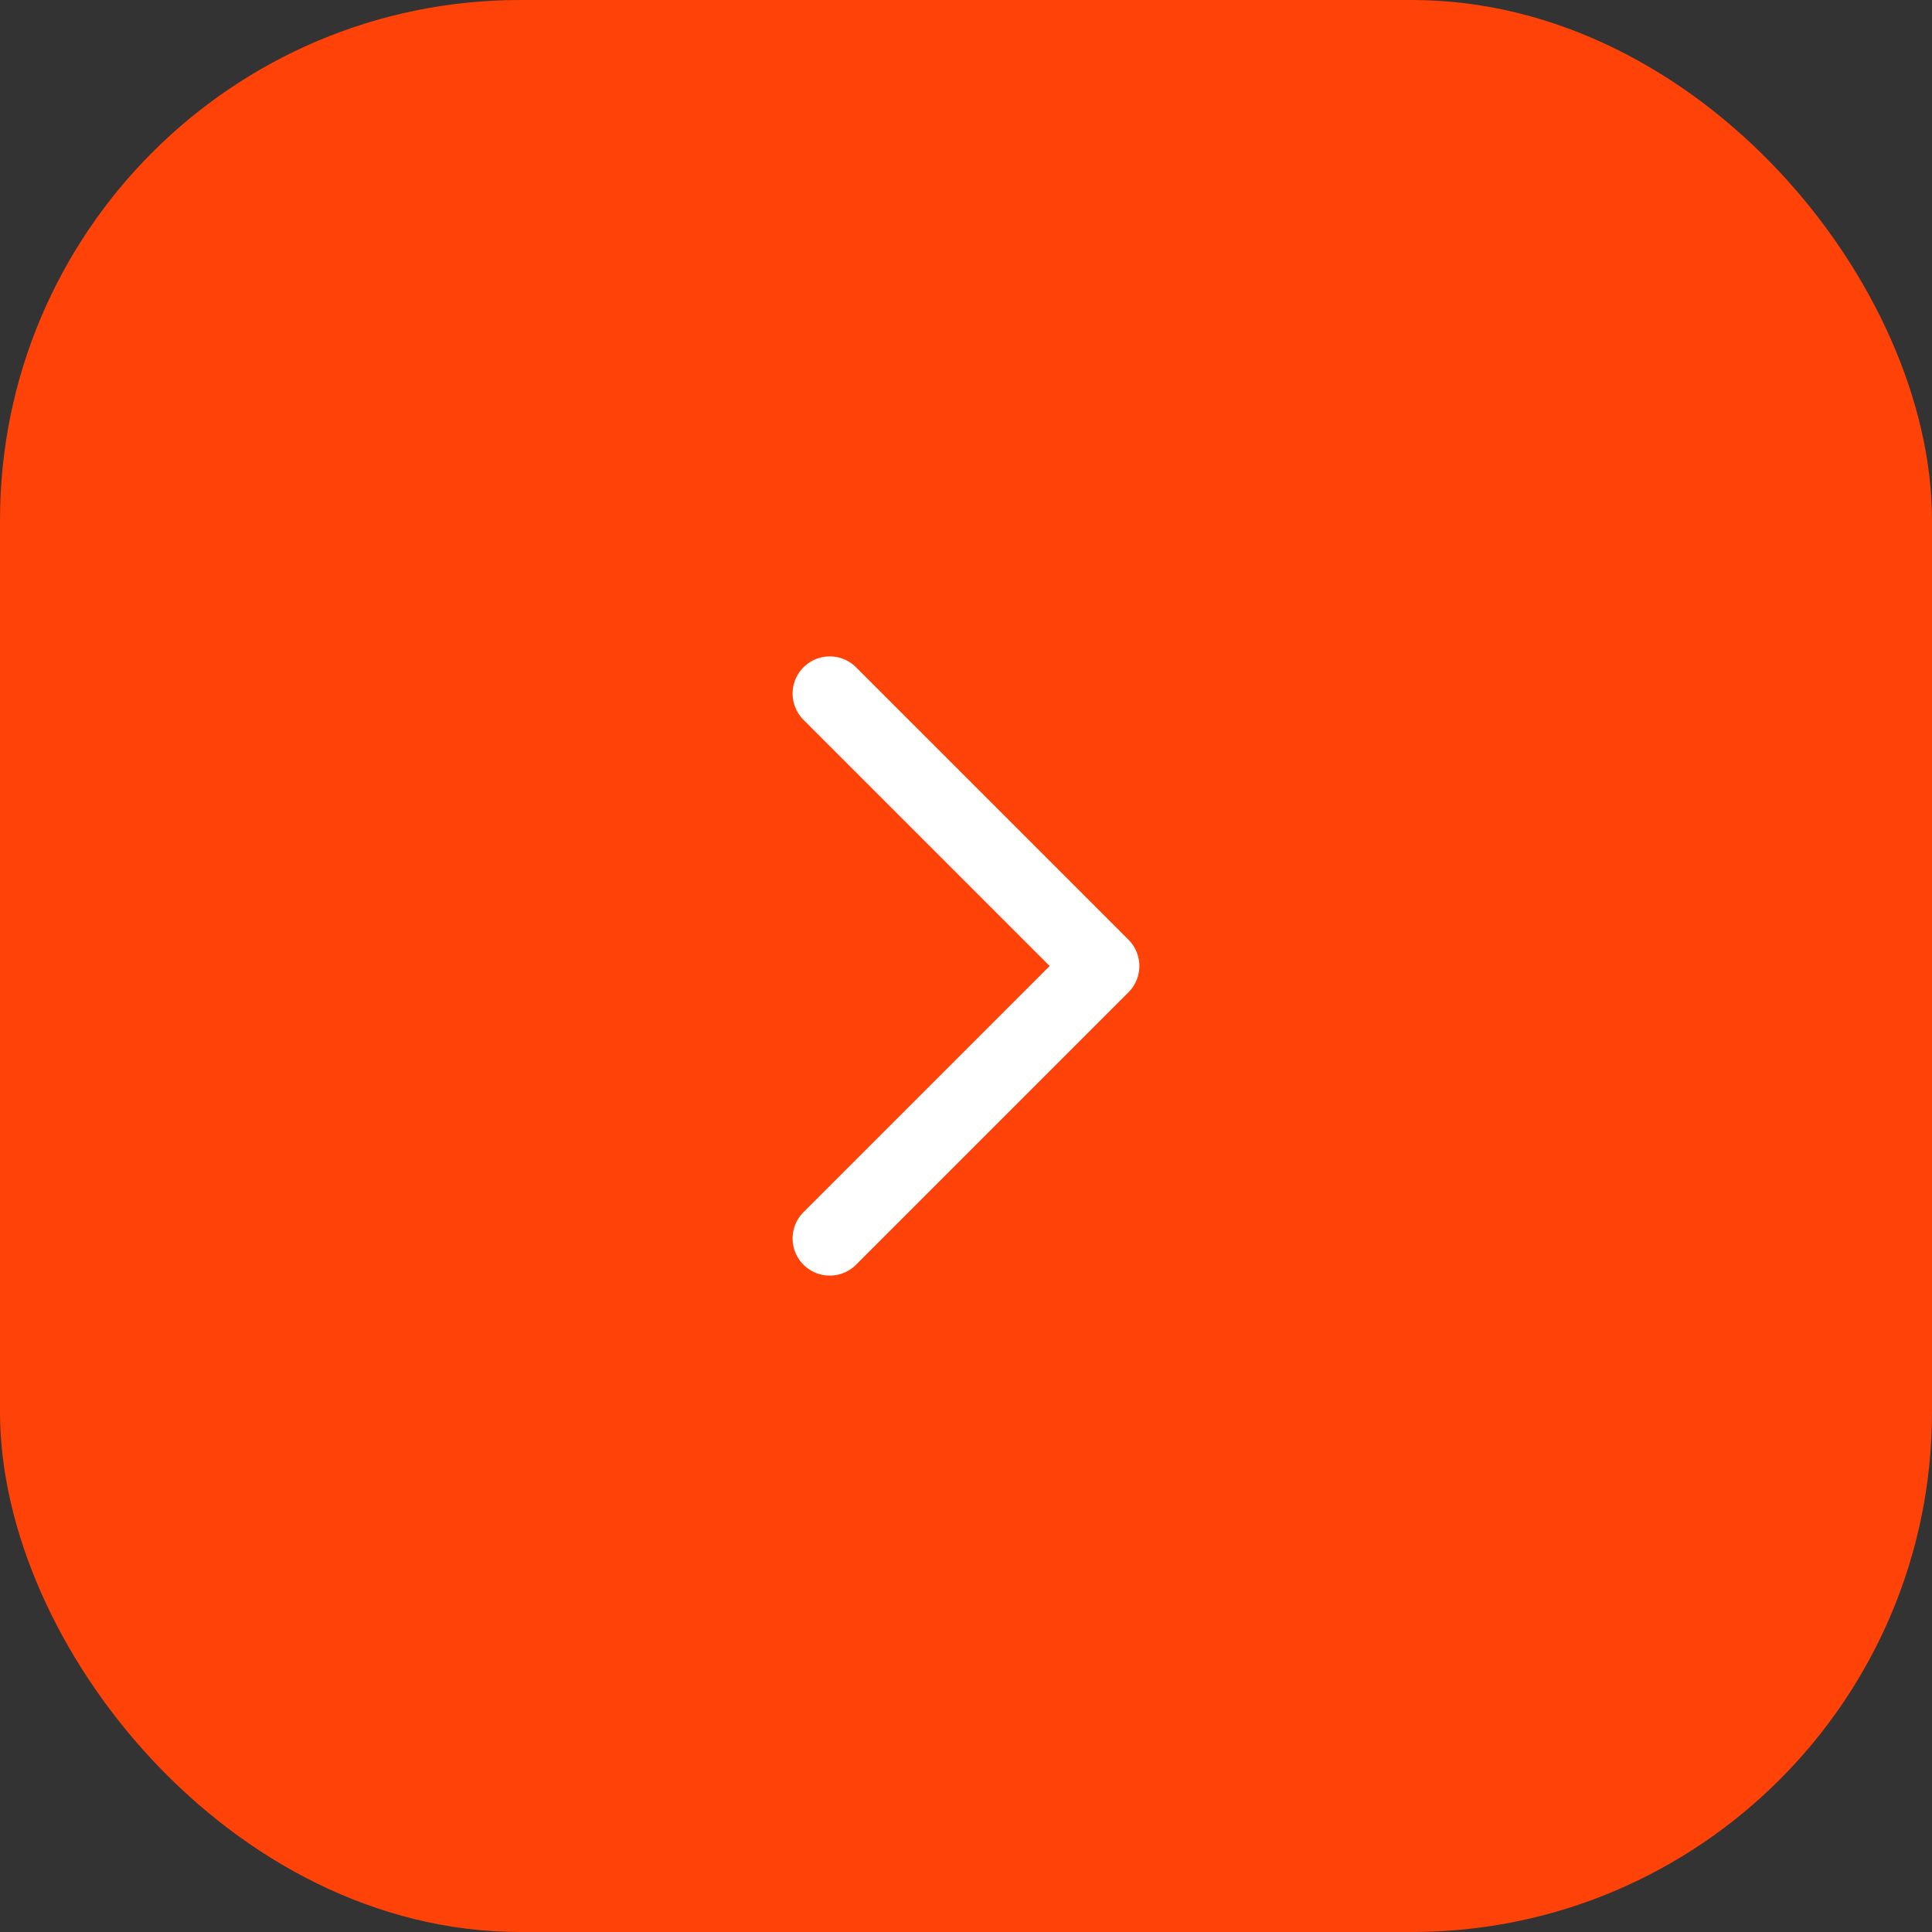
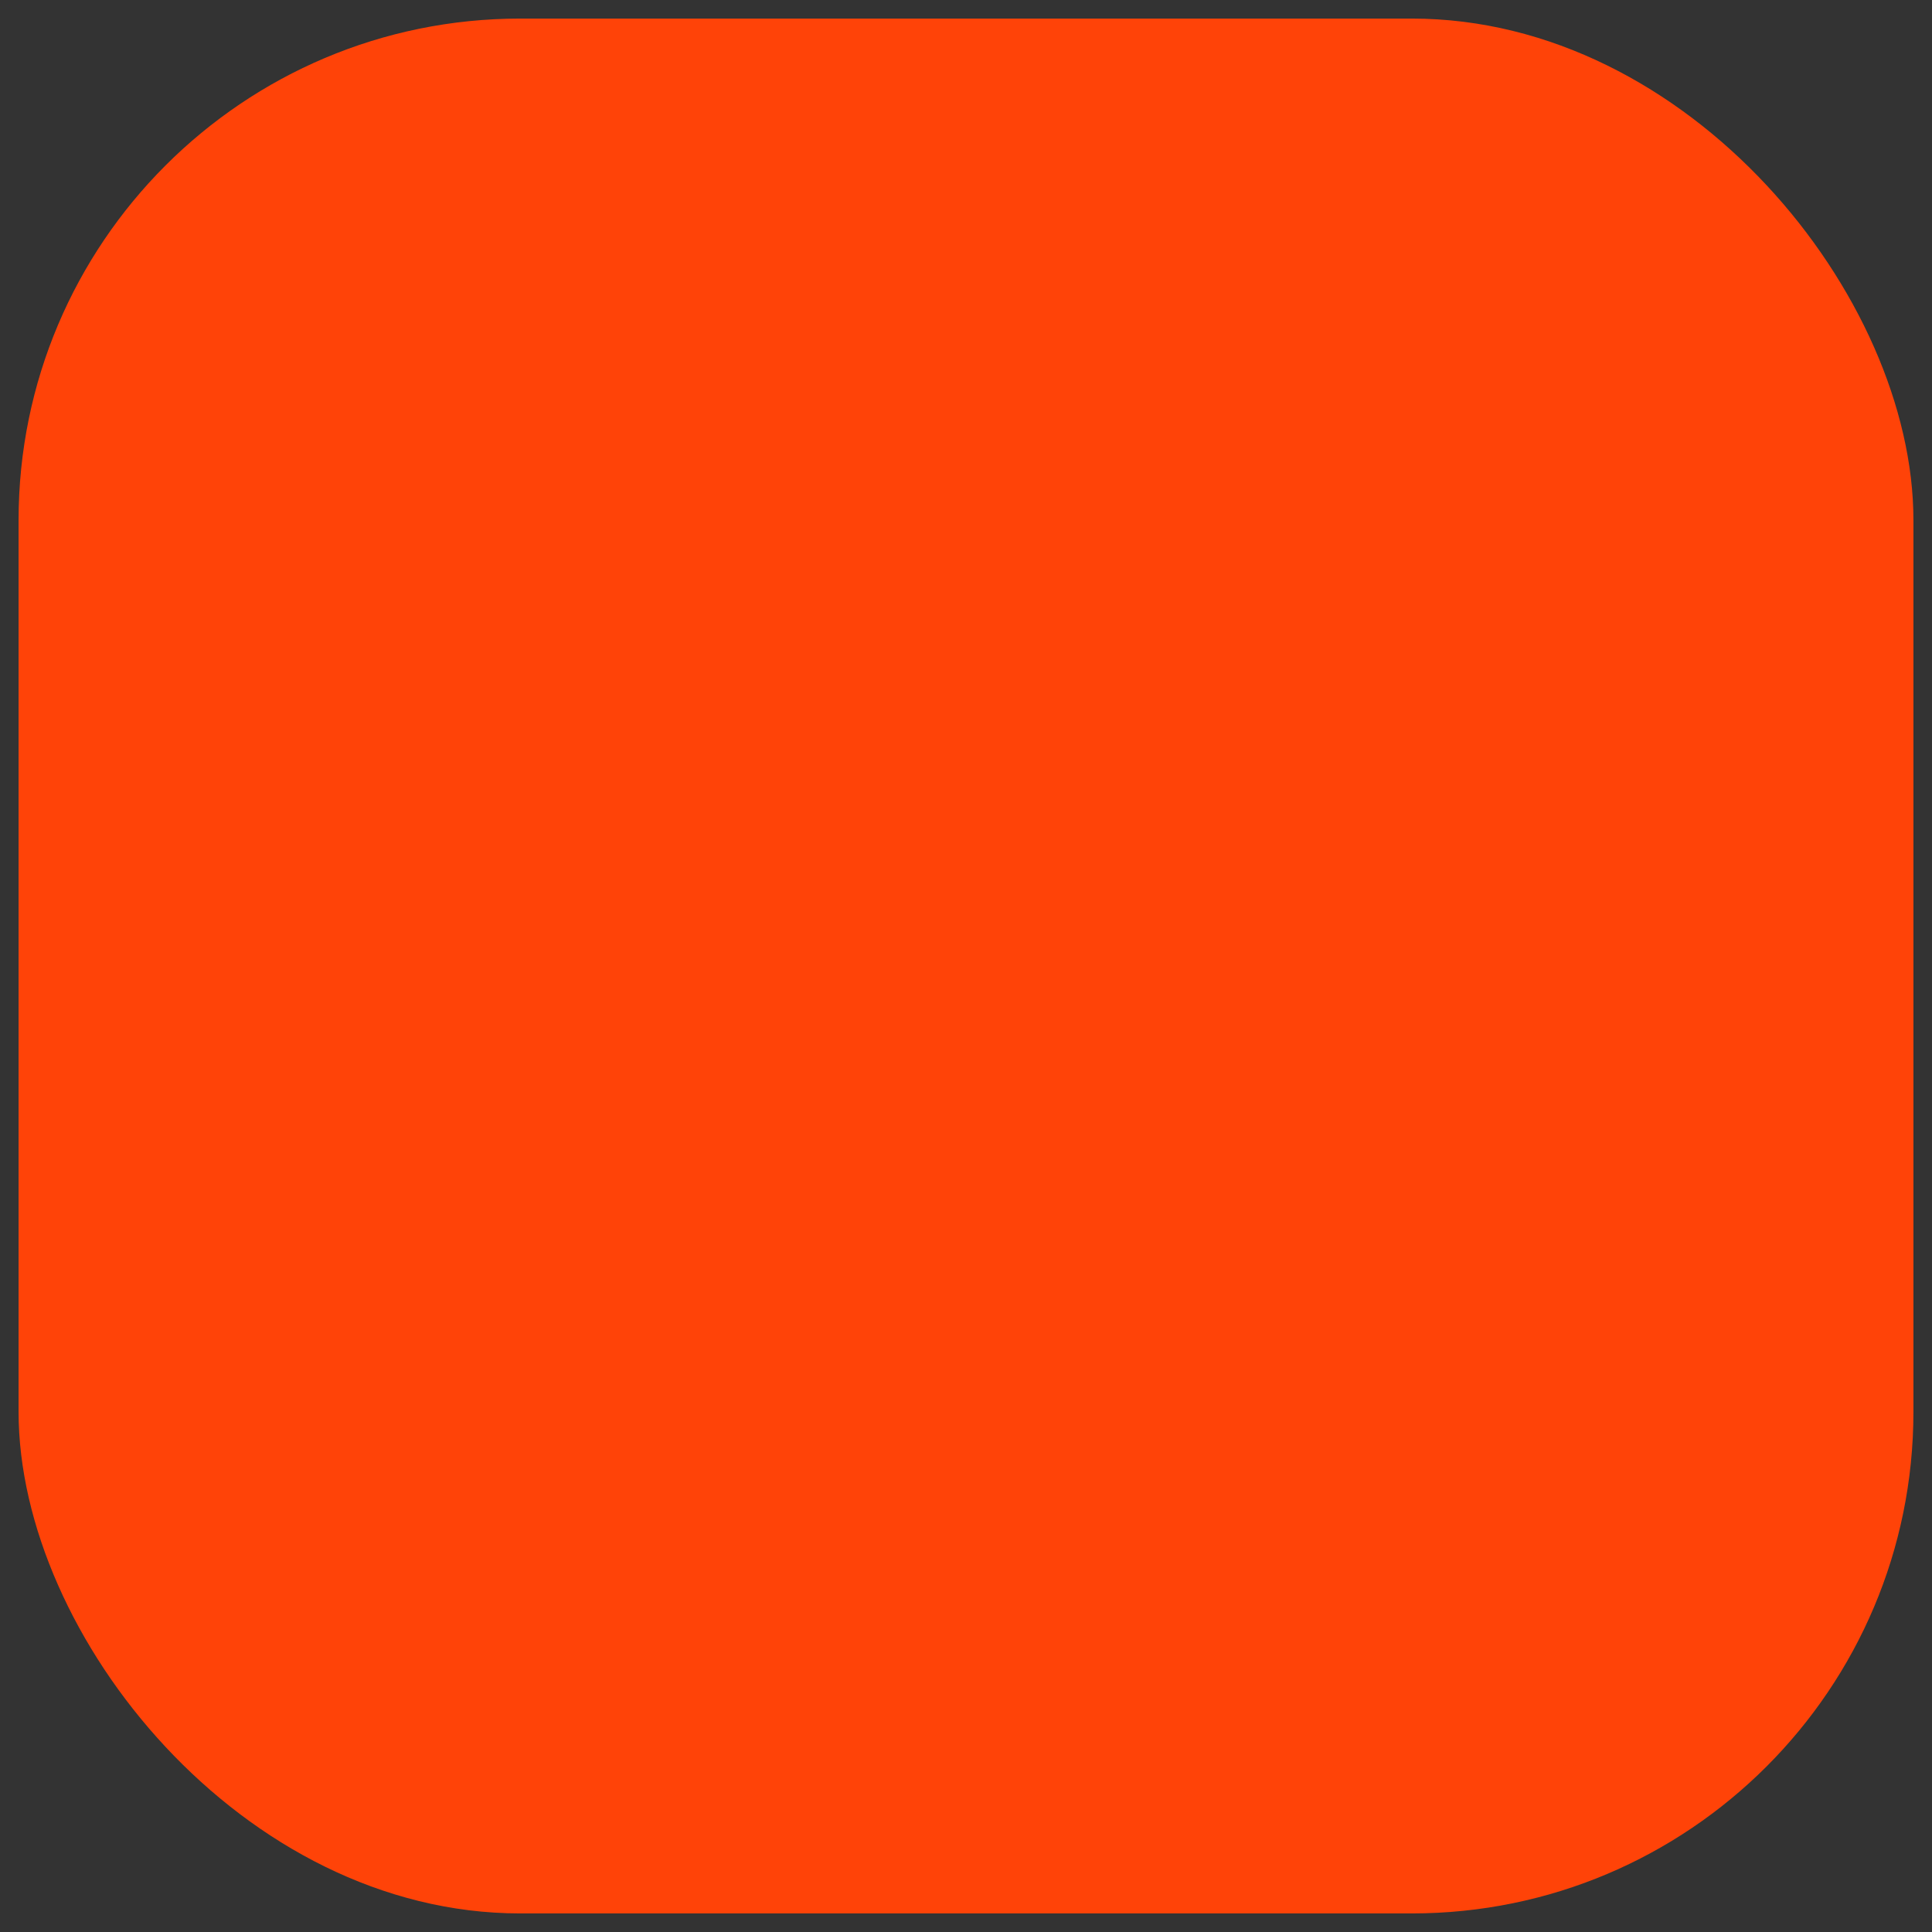
<svg xmlns="http://www.w3.org/2000/svg" width="52" height="52" viewBox="0 0 52 52" fill="none">
  <rect x="0" y="0" width="52" height="52" fill="#333333" stroke="none" />
  <rect x="0.5" y="0.5" width="51" height="51" rx="13.5" fill="#FF4308" />
-   <rect x="0.5" y="0.5" width="51" height="51" rx="13.5" stroke="#FF4308" />
-   <path d="M22.333 18.667L29.666 26L22.333 33.333" stroke="white" stroke-width="2" stroke-linecap="round" stroke-linejoin="round" />
</svg>